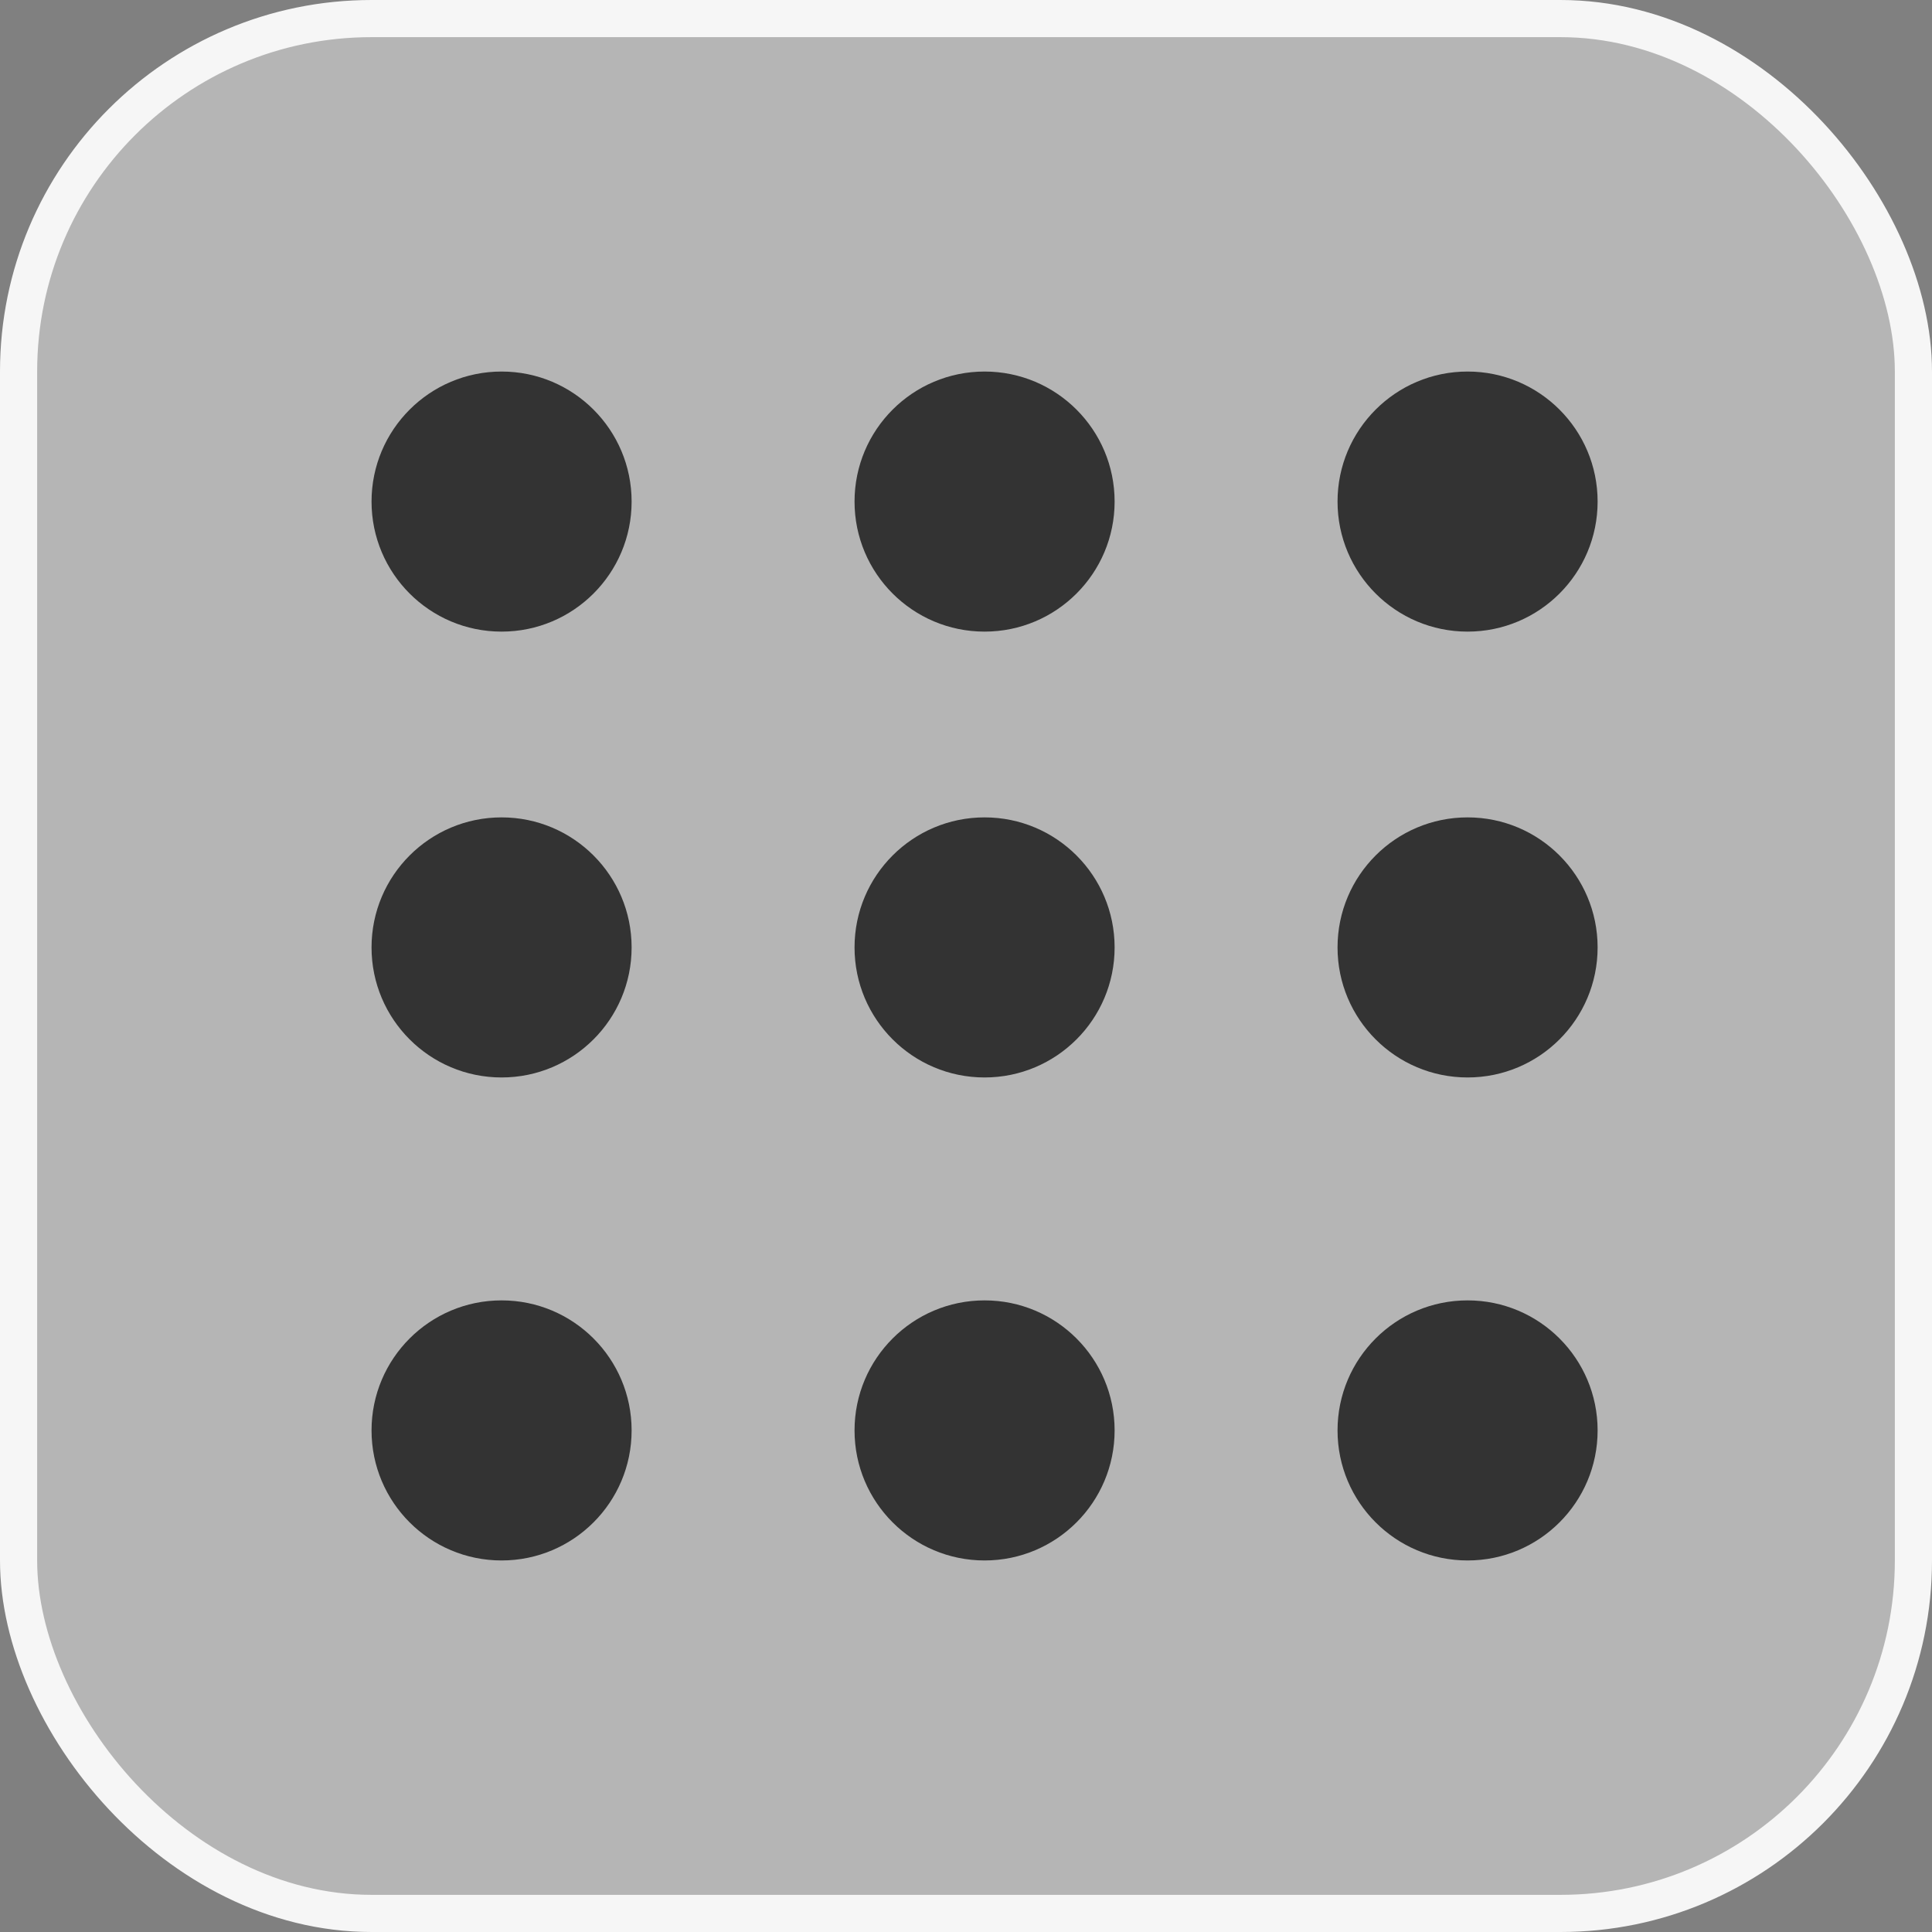
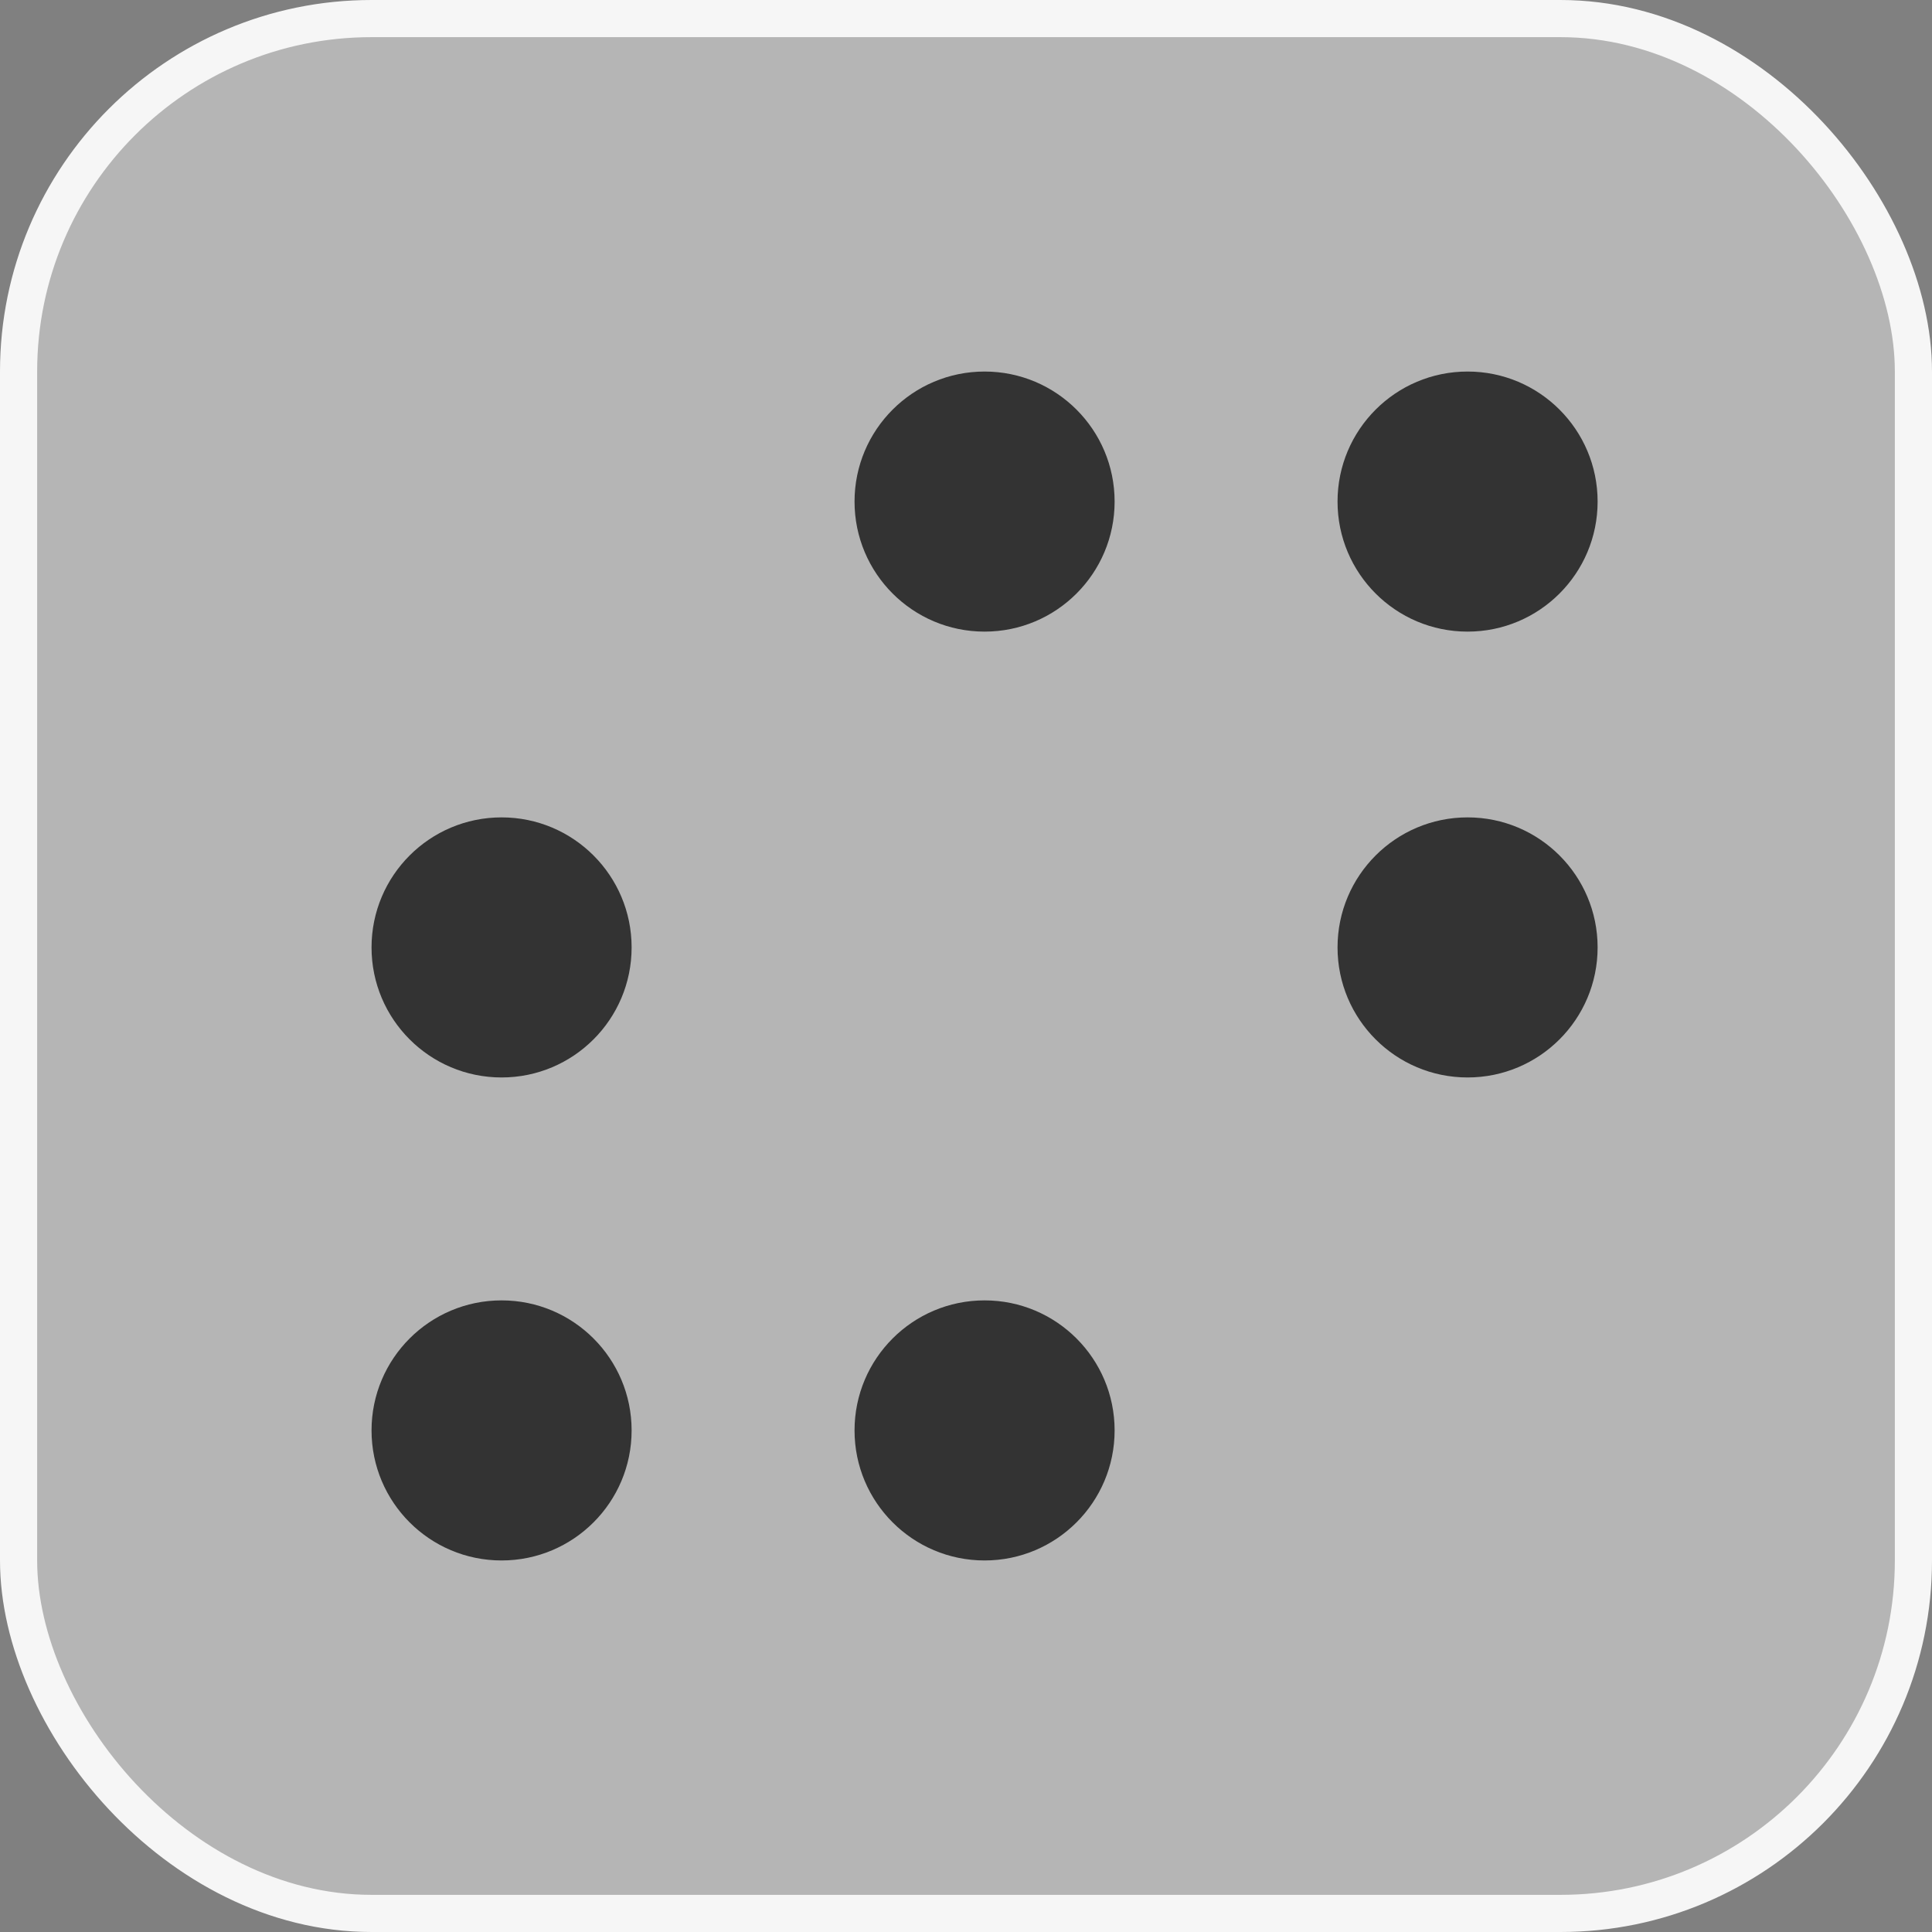
<svg xmlns="http://www.w3.org/2000/svg" width="52" height="52" viewBox="0 0 52 52" fill="none">
  <rect x="0" y="0" width="52" height="52" fill="#808080" stroke="none" />
  <rect x="0.5" y="0.5" width="51" height="51" rx="9.5" fill="#EAEAEA" fill-opacity="0.5" stroke="#F6F6F6" />
  <path d="M43 25.5C43 27.433 41.433 29 39.5 29C37.567 29 36 27.433 36 25.5C36 23.567 37.567 22 39.5 22C41.433 22 43 23.567 43 25.5Z" fill="#333333" />
-   <path d="M30 25.5C30 27.433 28.433 29 26.5 29C24.567 29 23 27.433 23 25.5C23 23.567 24.567 22 26.5 22C28.433 22 30 23.567 30 25.5Z" fill="#333333" />
-   <path d="M17 25.5C17 27.433 15.433 29 13.5 29C11.567 29 10 27.433 10 25.5C10 23.567 11.567 22 13.5 22C15.433 22 17 23.567 17 25.5Z" fill="#333333" />
-   <path d="M43 38.5C43 40.433 41.433 42 39.5 42C37.567 42 36 40.433 36 38.5C36 36.567 37.567 35 39.5 35C41.433 35 43 36.567 43 38.5Z" fill="#333333" />
+   <path d="M17 25.5C17 27.433 15.433 29 13.5 29C11.567 29 10 27.433 10 25.5C10 23.567 11.567 22 13.5 22C15.433 22 17 23.567 17 25.5" fill="#333333" />
  <path d="M30 38.5C30 40.433 28.433 42 26.5 42C24.567 42 23 40.433 23 38.5C23 36.567 24.567 35 26.5 35C28.433 35 30 36.567 30 38.5Z" fill="#333333" />
  <path d="M17 38.5C17 40.433 15.433 42 13.5 42C11.567 42 10 40.433 10 38.5C10 36.567 11.567 35 13.5 35C15.433 35 17 36.567 17 38.5Z" fill="#333333" />
  <path d="M43 13.5C43 15.433 41.433 17 39.5 17C37.567 17 36 15.433 36 13.5C36 11.567 37.567 10 39.5 10C41.433 10 43 11.567 43 13.5Z" fill="#333333" />
  <path d="M30 13.5C30 15.433 28.433 17 26.5 17C24.567 17 23 15.433 23 13.5C23 11.567 24.567 10 26.5 10C28.433 10 30 11.567 30 13.5Z" fill="#333333" />
-   <path d="M17 13.5C17 15.433 15.433 17 13.5 17C11.567 17 10 15.433 10 13.5C10 11.567 11.567 10 13.5 10C15.433 10 17 11.567 17 13.5Z" fill="#333333" />
</svg>